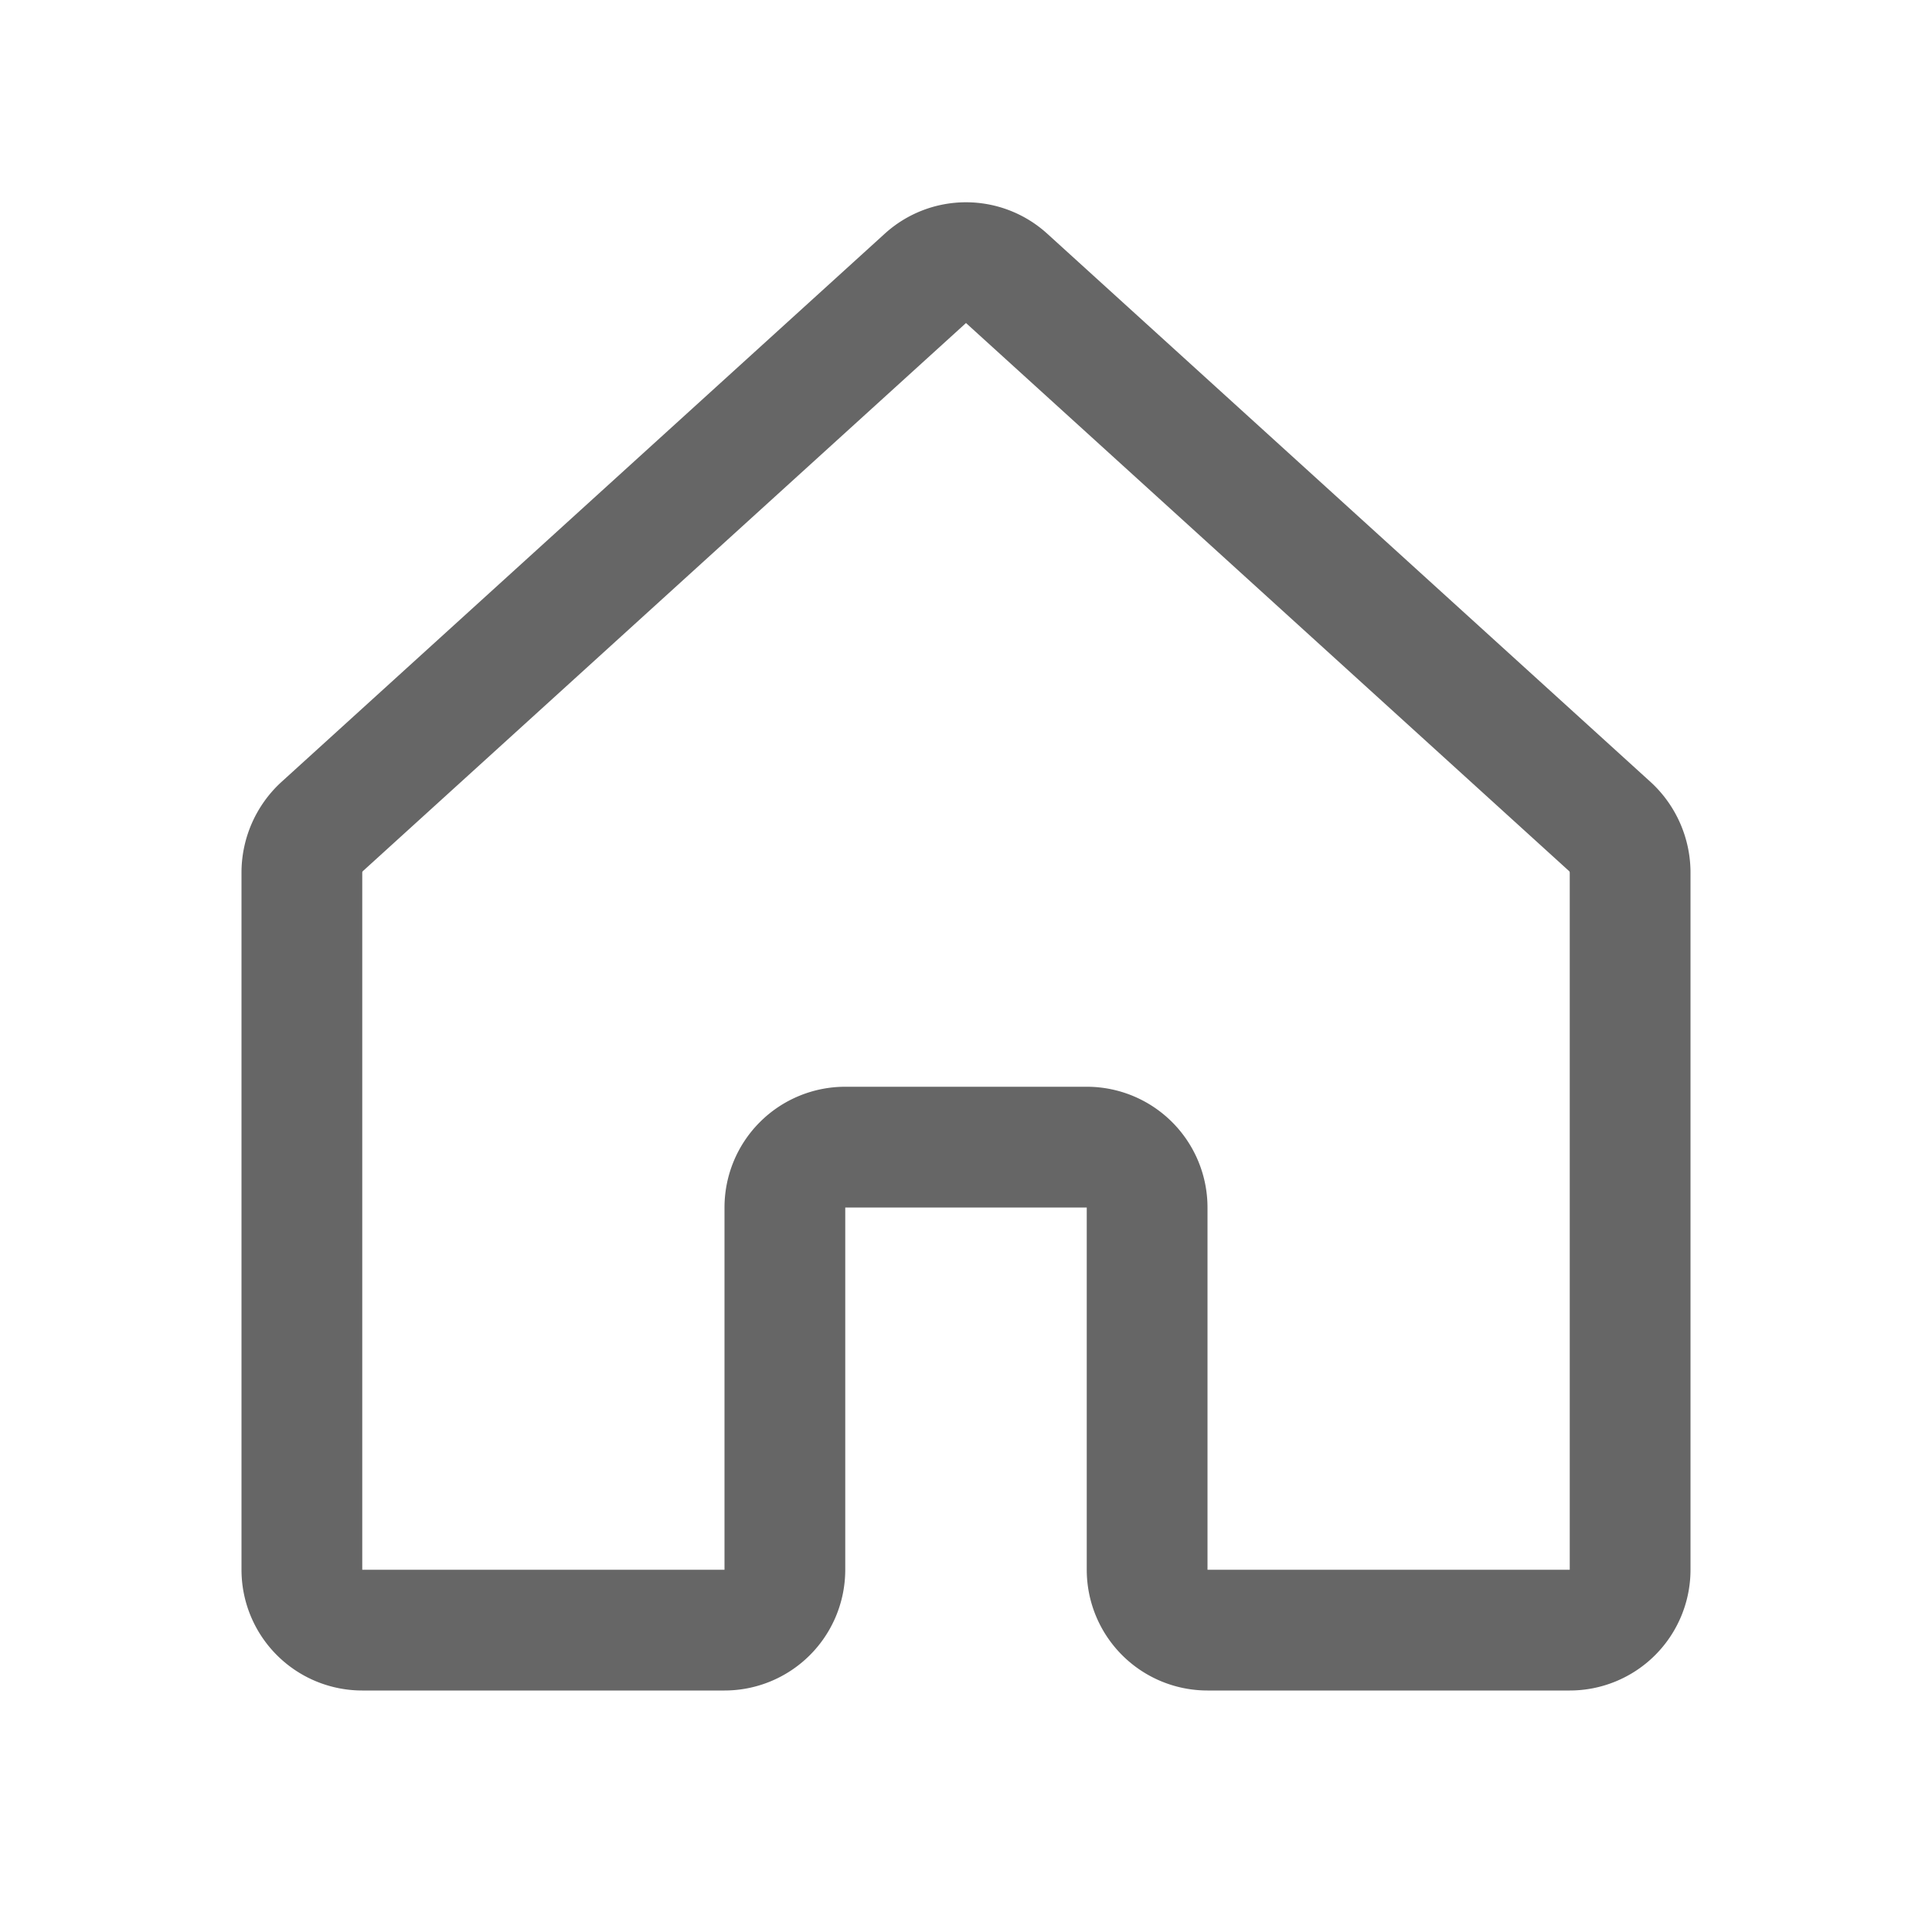
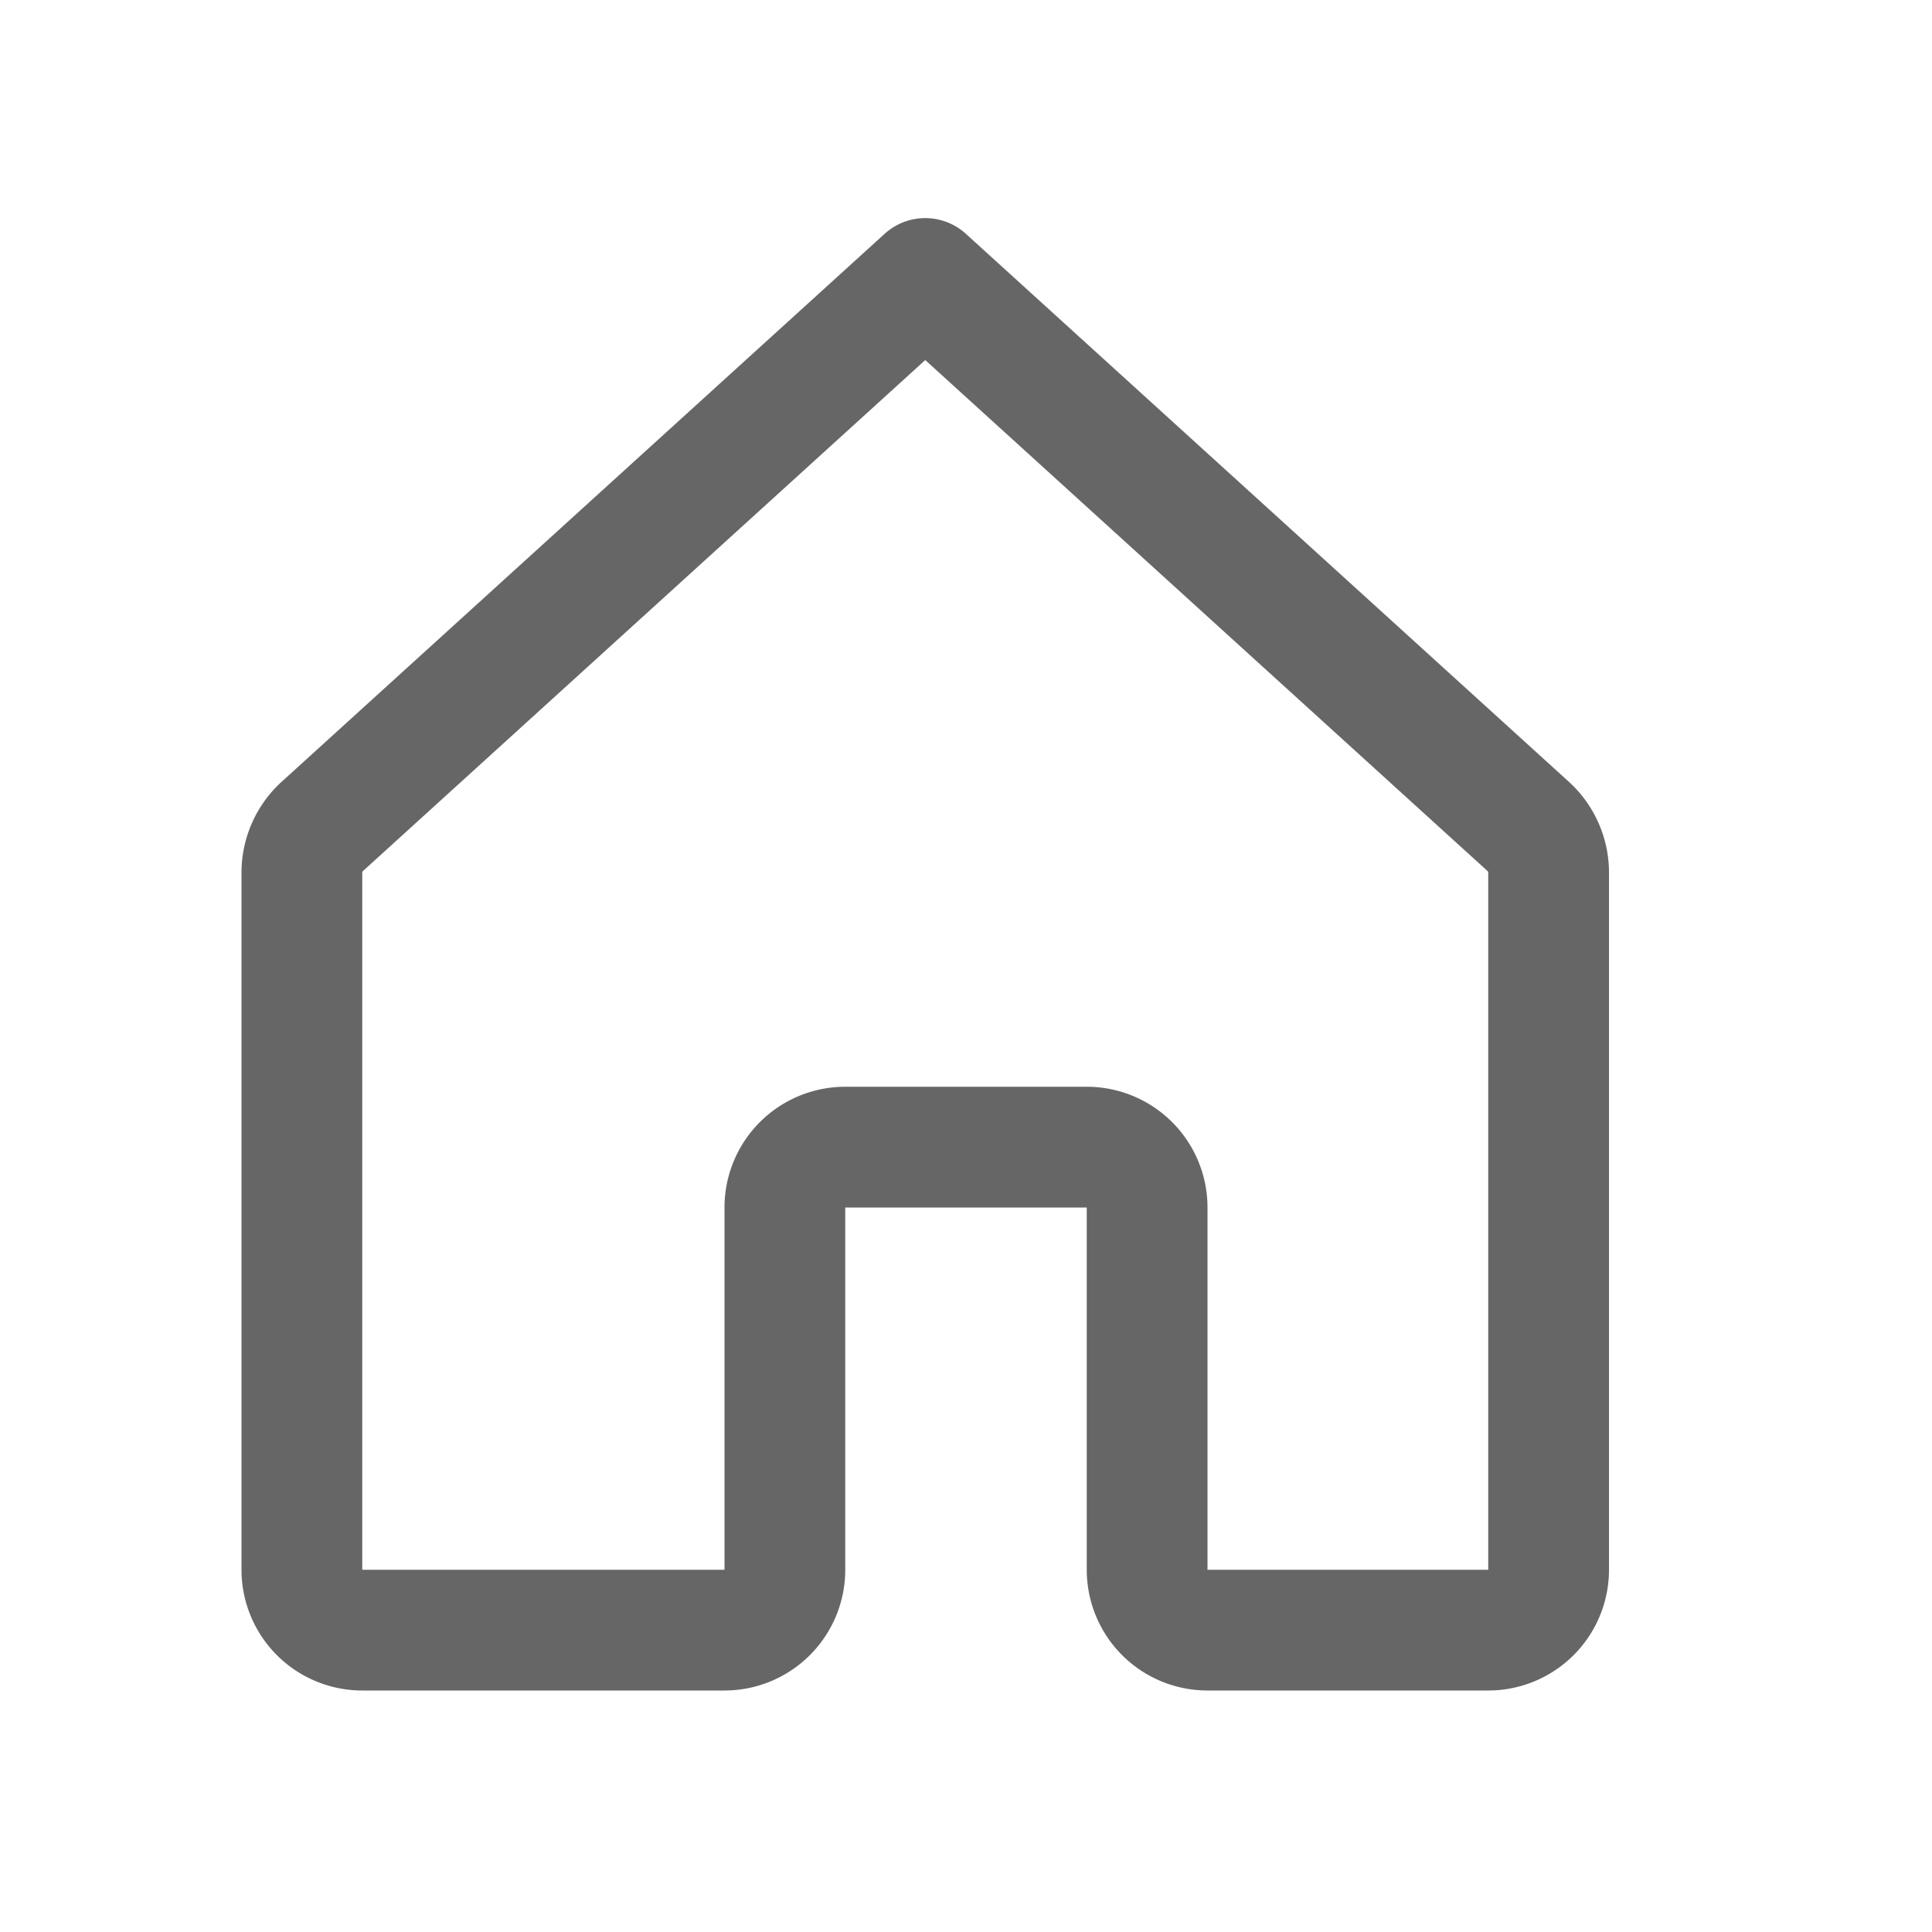
<svg xmlns="http://www.w3.org/2000/svg" width="256" height="256" fill="currentColor" viewBox="0 0 256 256">
-   <rect width="256" height="256" fill="none" />
-   <path d="M152,208V160a8,8,0,0,0-8-8H112a8,8,0,0,0-8,8v48a8,8,0,0,1-8,8H48a8,8,0,0,1-8-8V115.5a8.3,8.3,0,0,1,2.6-5.9l80-72.7a8,8,0,0,1,10.8,0l80,72.7a8.3,8.3,0,0,1,2.6,5.9V208a8,8,0,0,1-8,8H160A8,8,0,0,1,152,208Z" fill="none" stroke="#666666" stroke-linecap="round" stroke-linejoin="round" stroke-width="16px" />
+   <path d="M152,208V160a8,8,0,0,0-8-8H112a8,8,0,0,0-8,8v48a8,8,0,0,1-8,8H48a8,8,0,0,1-8-8V115.5a8.3,8.3,0,0,1,2.6-5.9l80-72.7l80,72.7a8.3,8.3,0,0,1,2.6,5.9V208a8,8,0,0,1-8,8H160A8,8,0,0,1,152,208Z" fill="none" stroke="#666666" stroke-linecap="round" stroke-linejoin="round" stroke-width="16px" />
</svg>